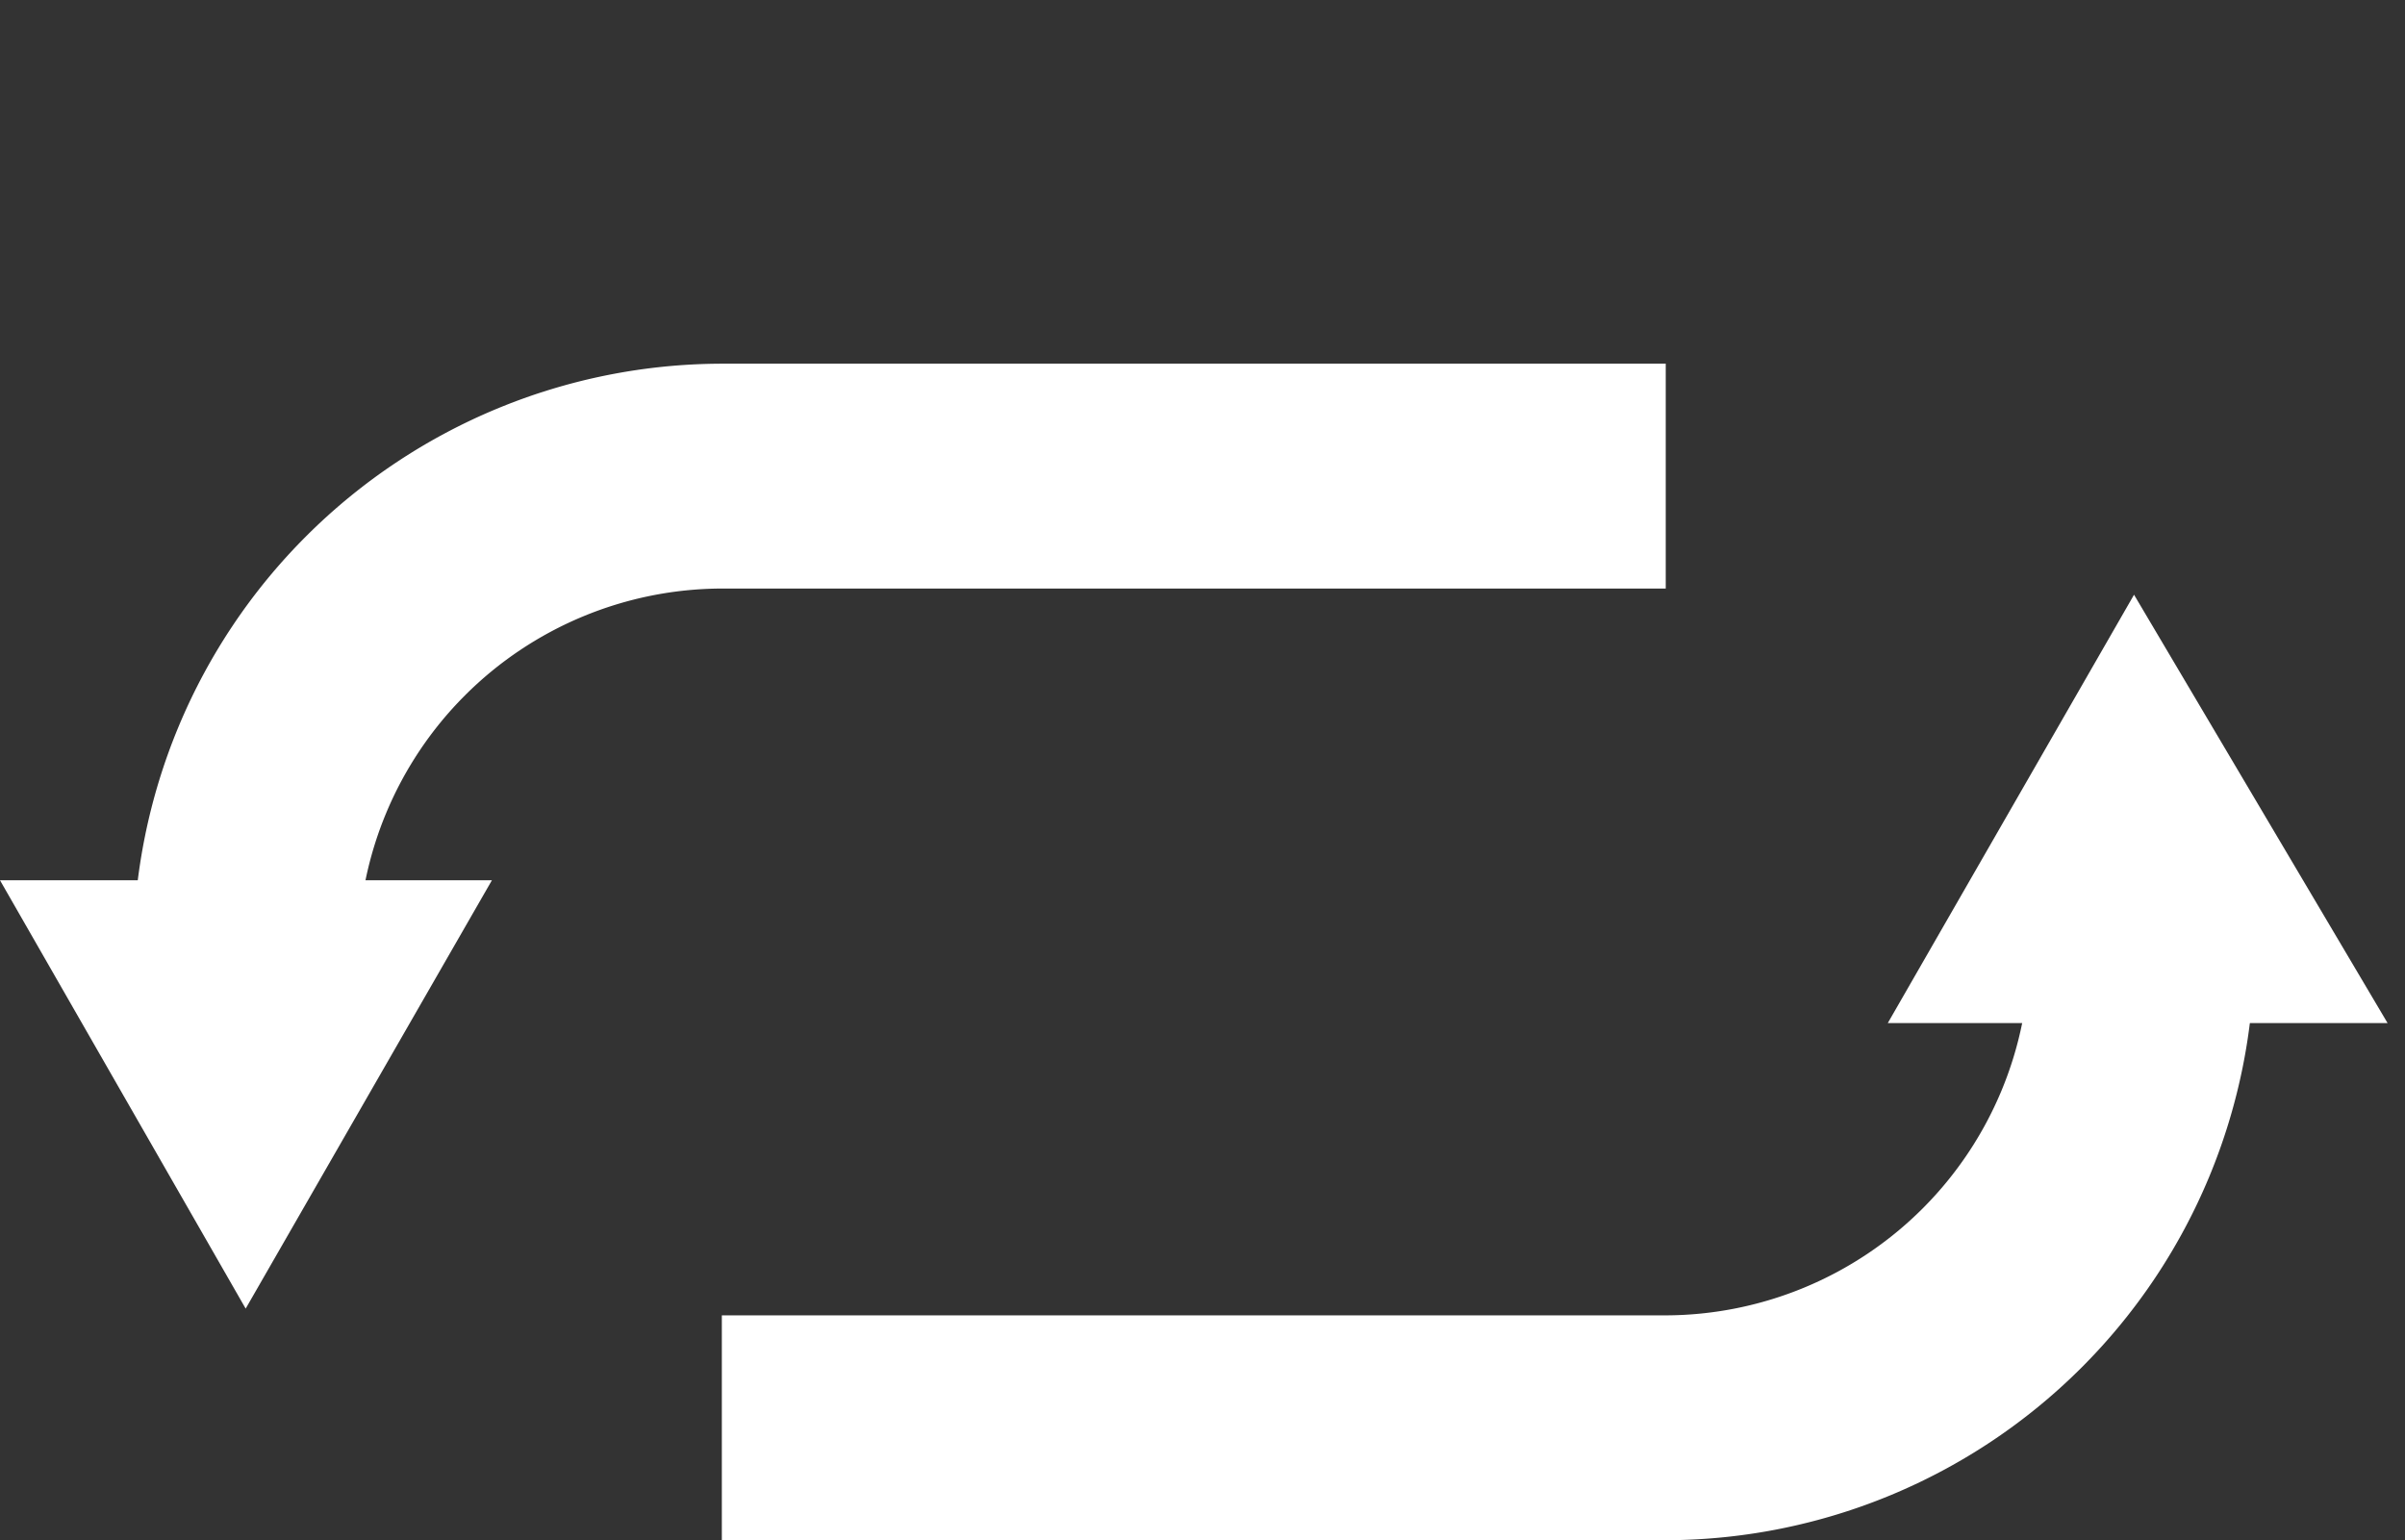
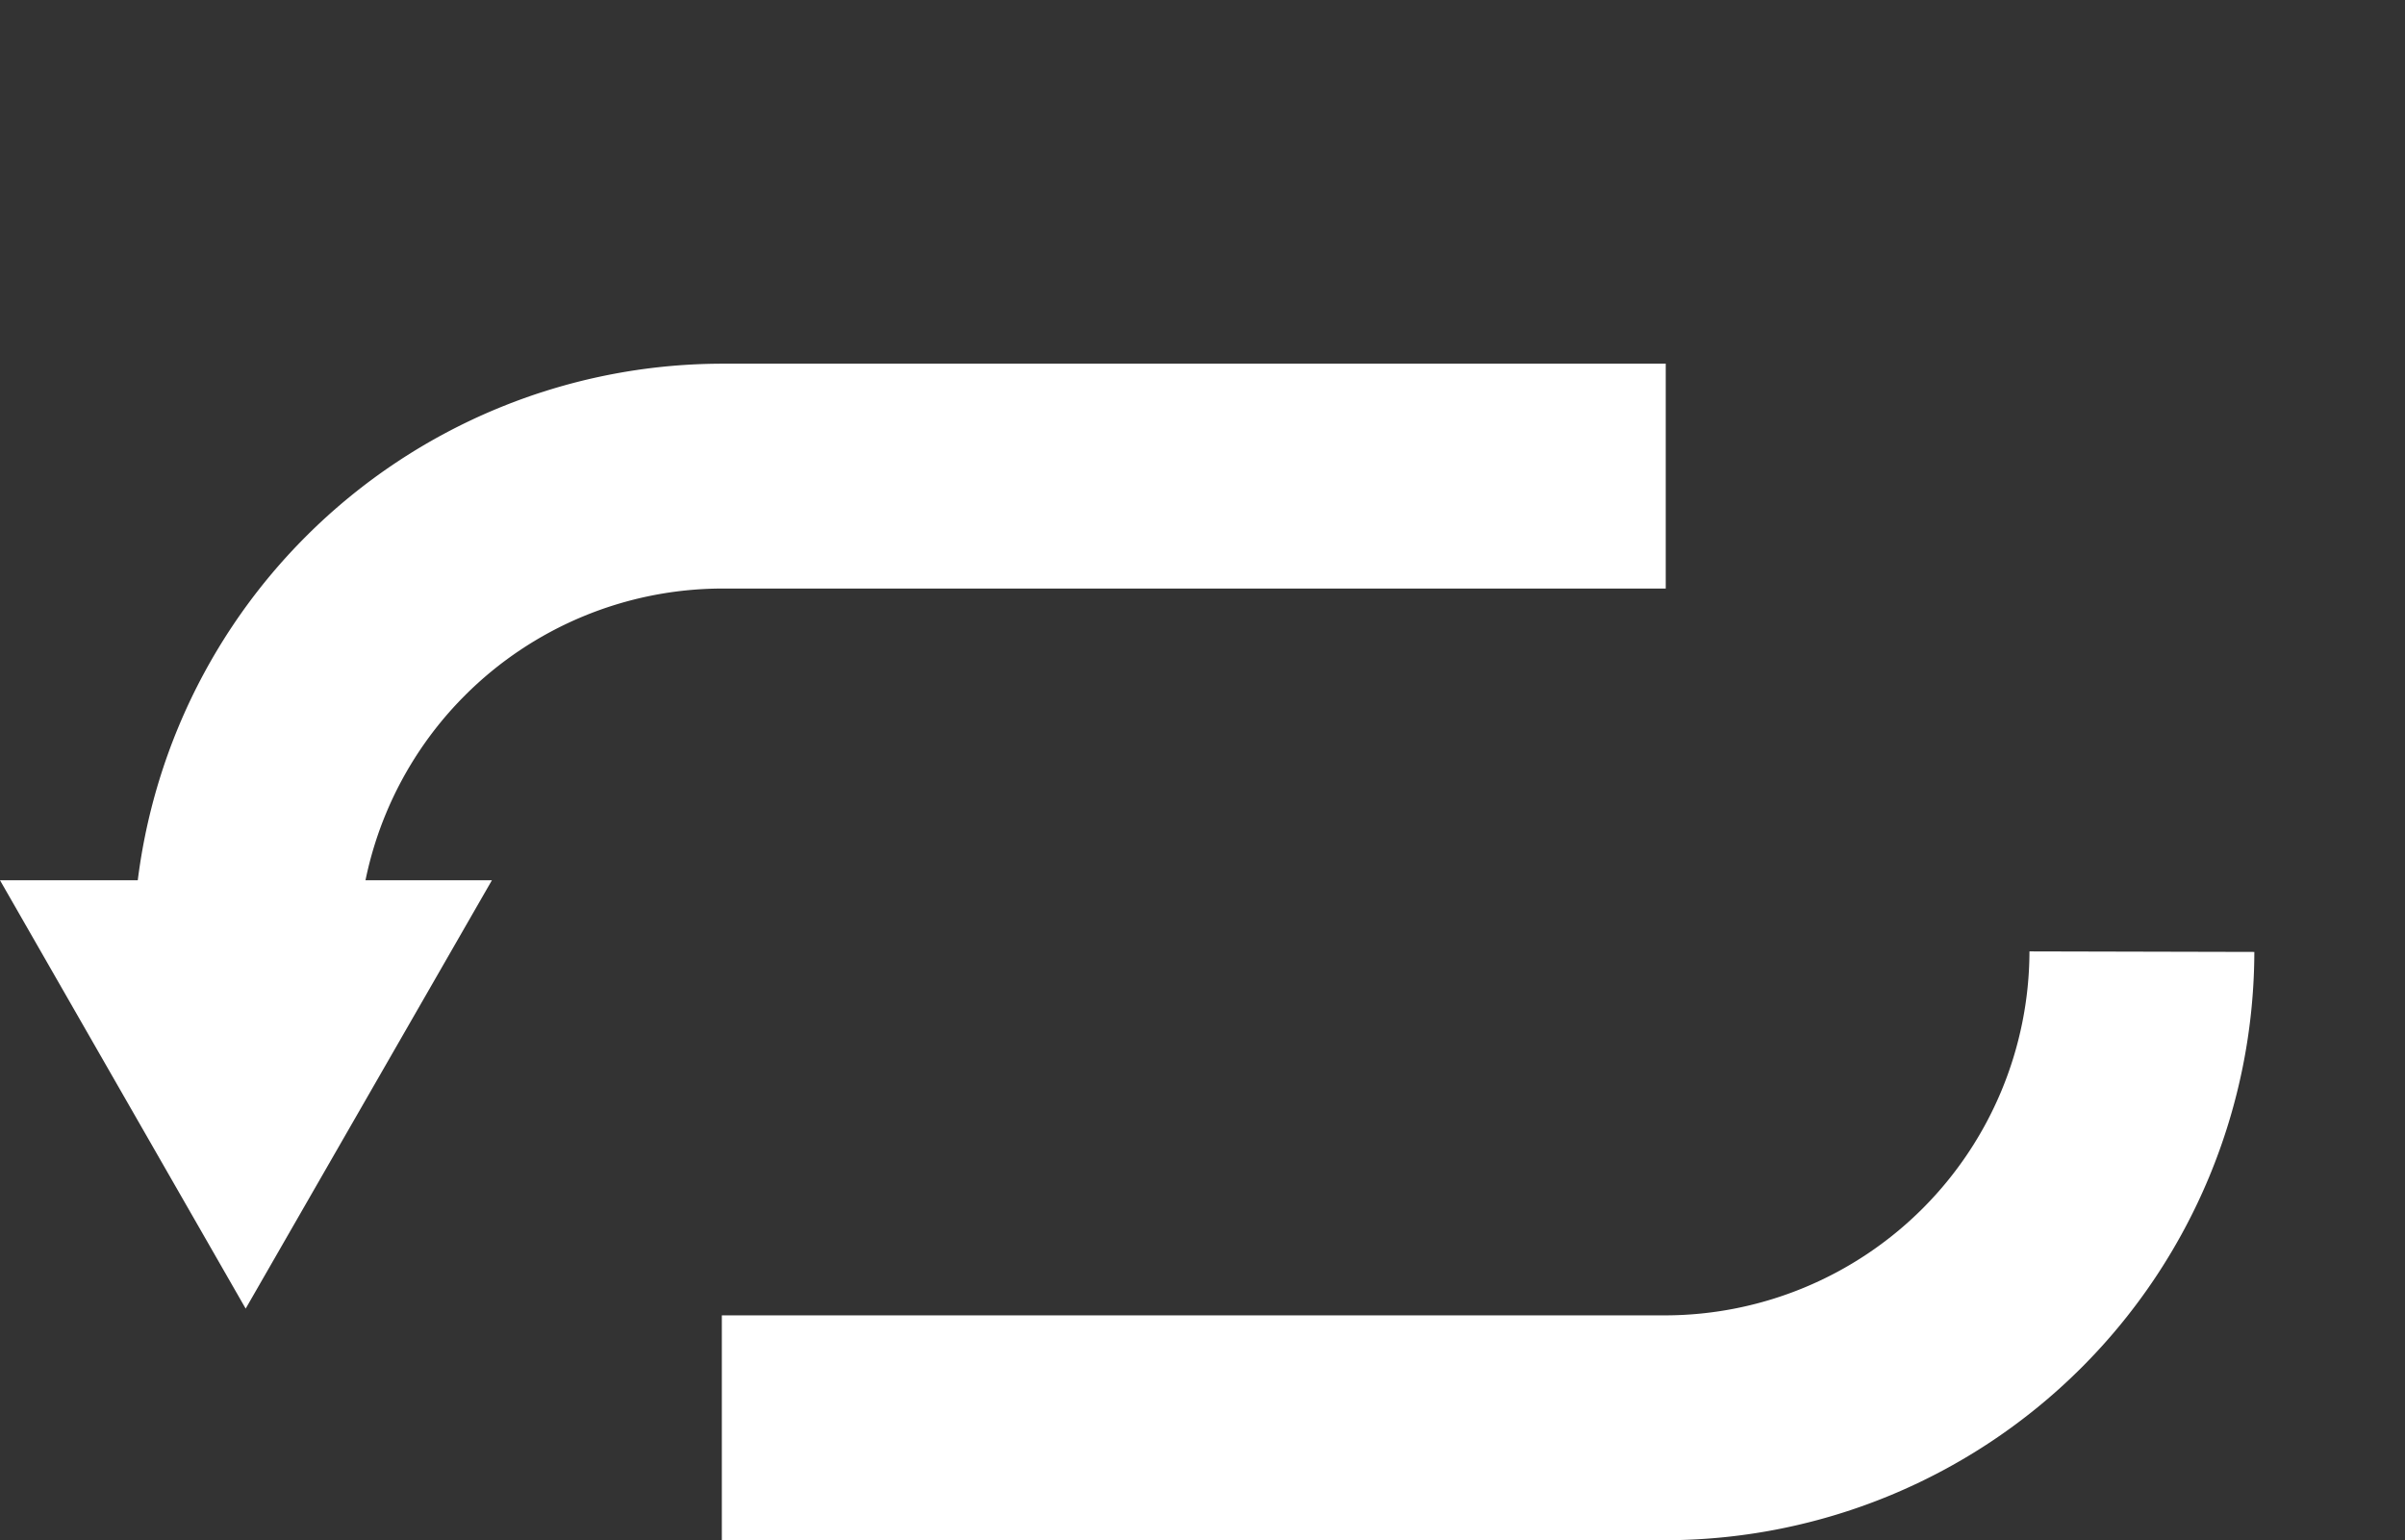
<svg xmlns="http://www.w3.org/2000/svg" viewBox="0 0 42.78 27.4">
  <rect x="0" y="0" width="42.78" height="27.4" fill="#333333" stroke="none" />
  <defs>
    <style>.cls-1,.cls-3{fill:none;}.cls-1{stroke:#fff;stroke-miterlimit:10;stroke-width:4px;}.cls-2{fill:#fff;}</style>
  </defs>
  <g id="Layer_2" data-name="Layer 2">
    <g id="Layer_1-2" data-name="Layer 1">
      <path class="cls-1" d="M12.84,25.4H29.63a8.49,8.49,0,0,0,8.47-8.47" />
-       <polygon class="cls-2" points="42.47 18.2 37.96 10.58 33.58 18.2 42.47 18.2" />
      <path class="cls-1" d="M4.37,16.93a8.49,8.49,0,0,1,8.47-8.46H29.63" />
      <polygon class="cls-2" points="8.75 15.66 4.37 23.28 0 15.66 8.75 15.66" />
-       <path class="cls-3" d="M35.72,0a7,7,0,0,0-7,7.06,7.06,7.06,0,0,0,14.11,0A7,7,0,0,0,35.72,0Zm1.13,10.72H34.59V3h2.26Z" />
+       <path class="cls-3" d="M35.72,0a7,7,0,0,0-7,7.06,7.06,7.06,0,0,0,14.11,0Zm1.13,10.72H34.59V3h2.26Z" />
    </g>
  </g>
</svg>